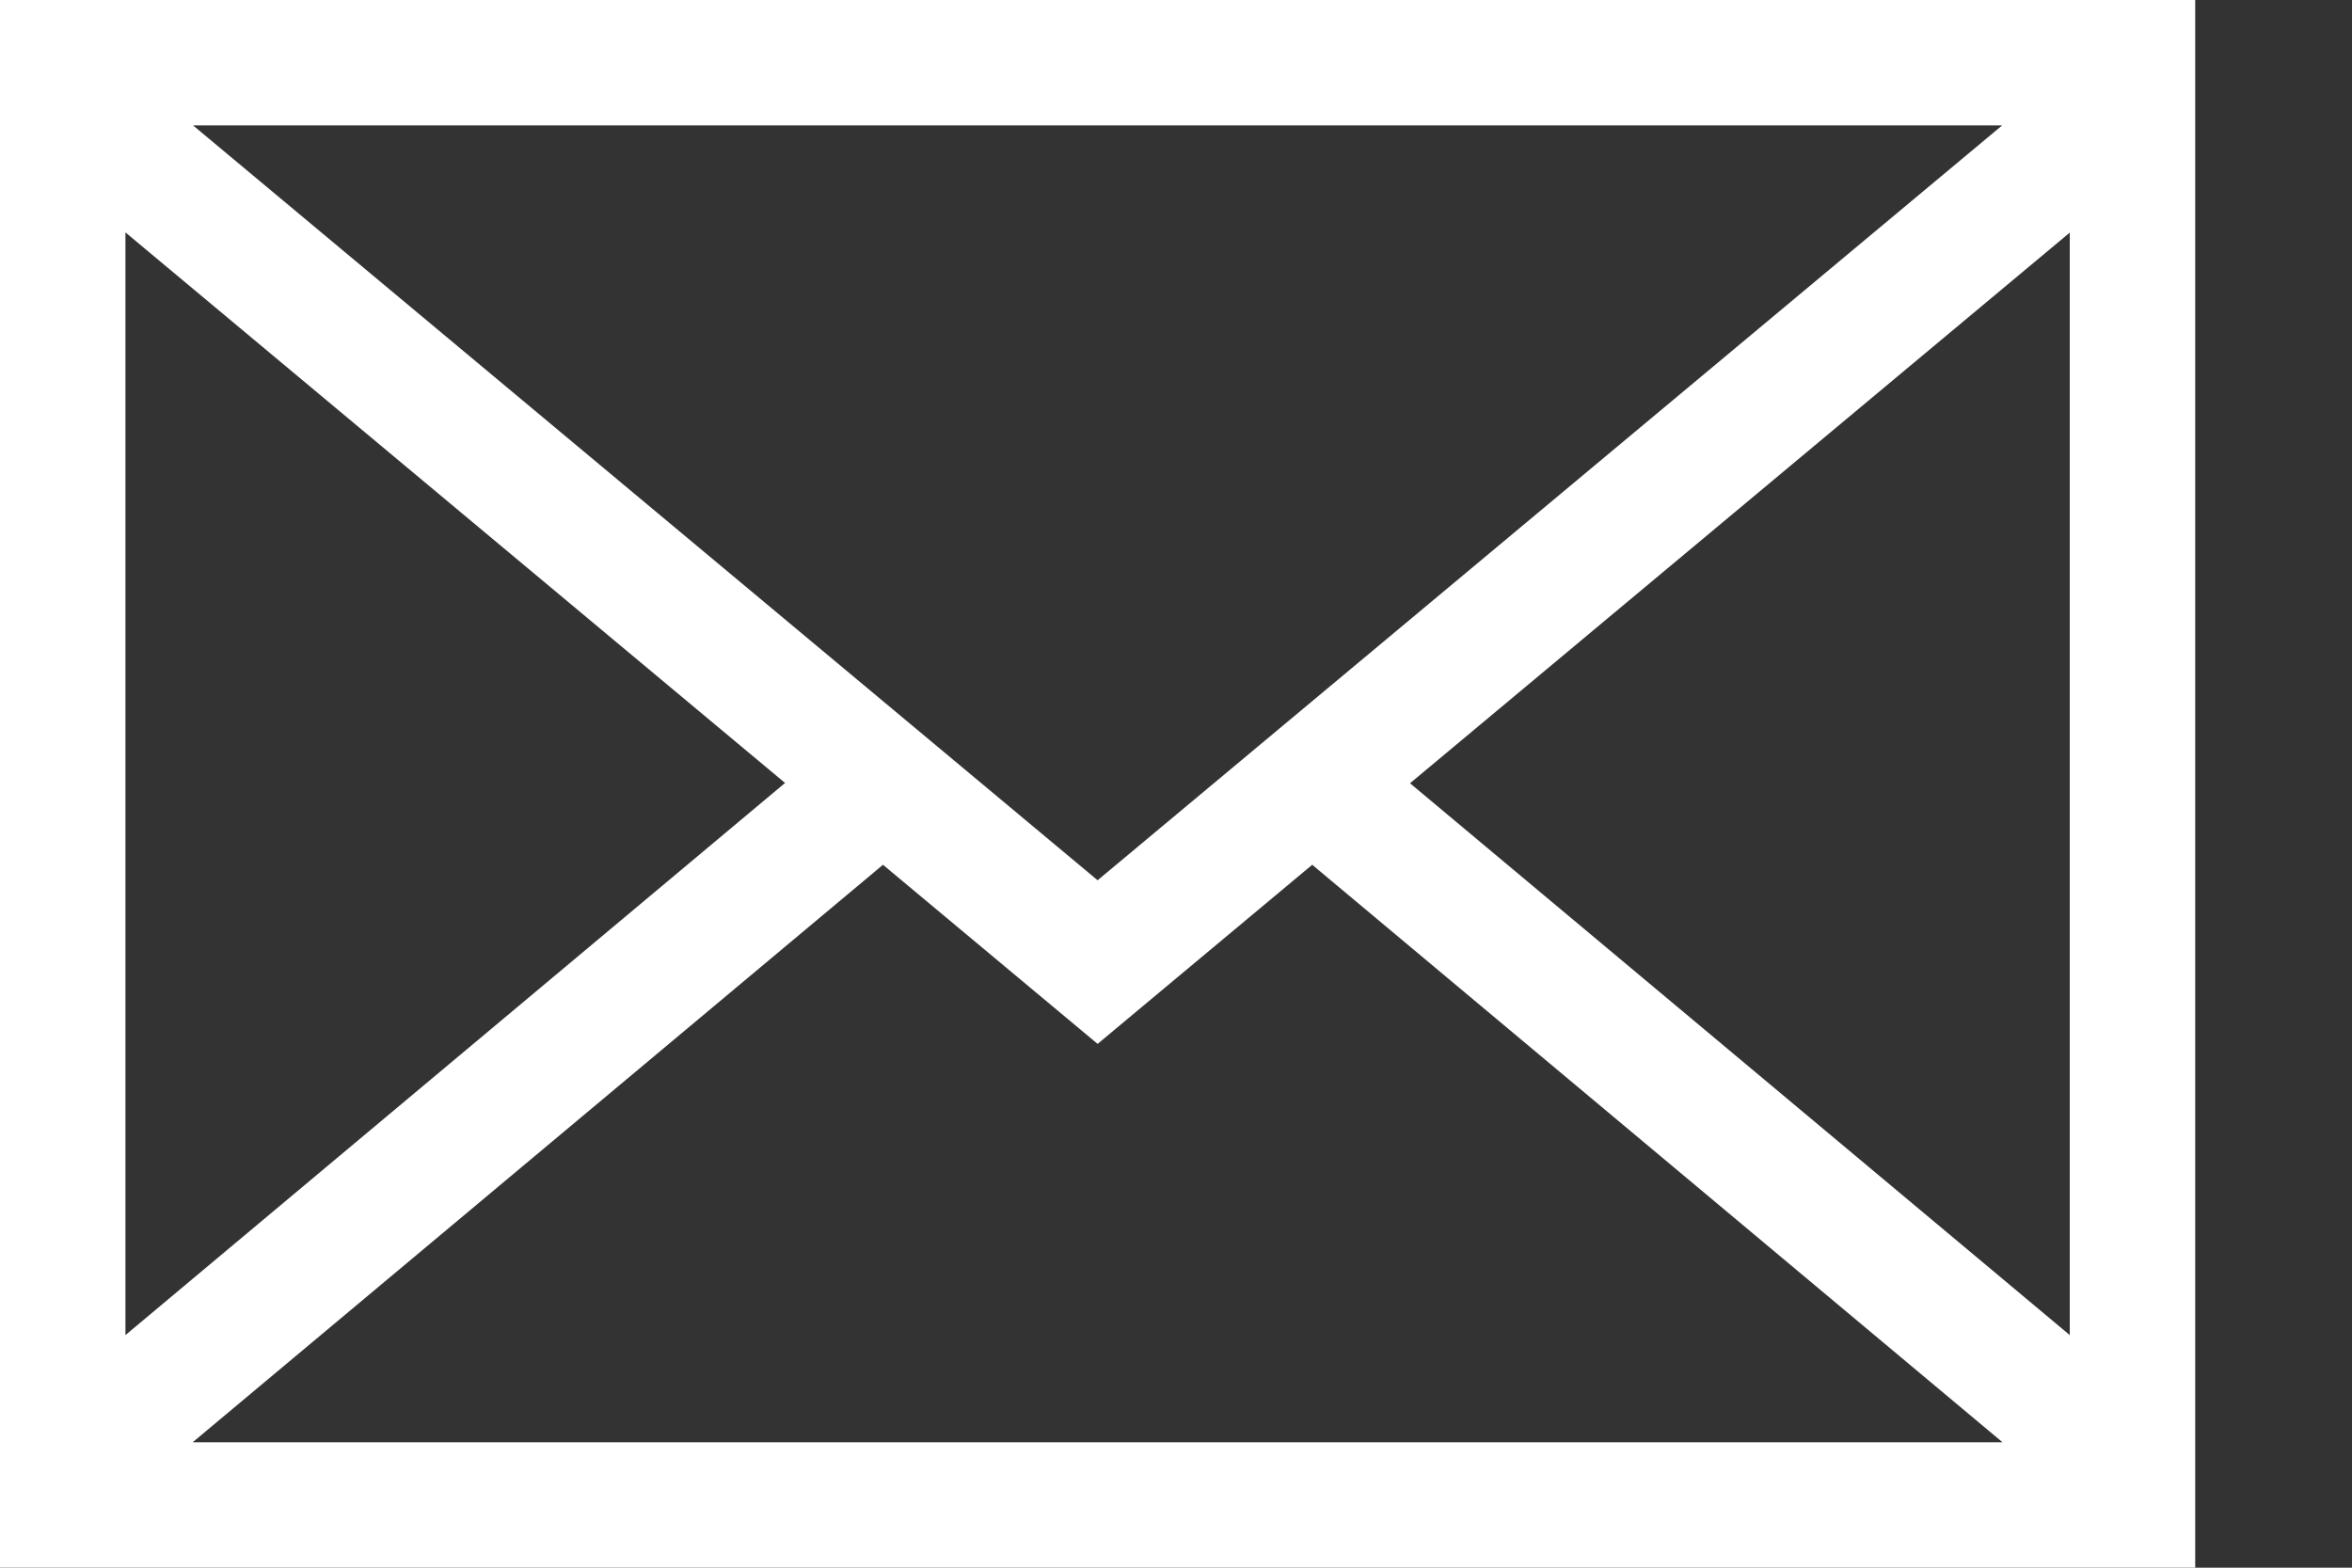
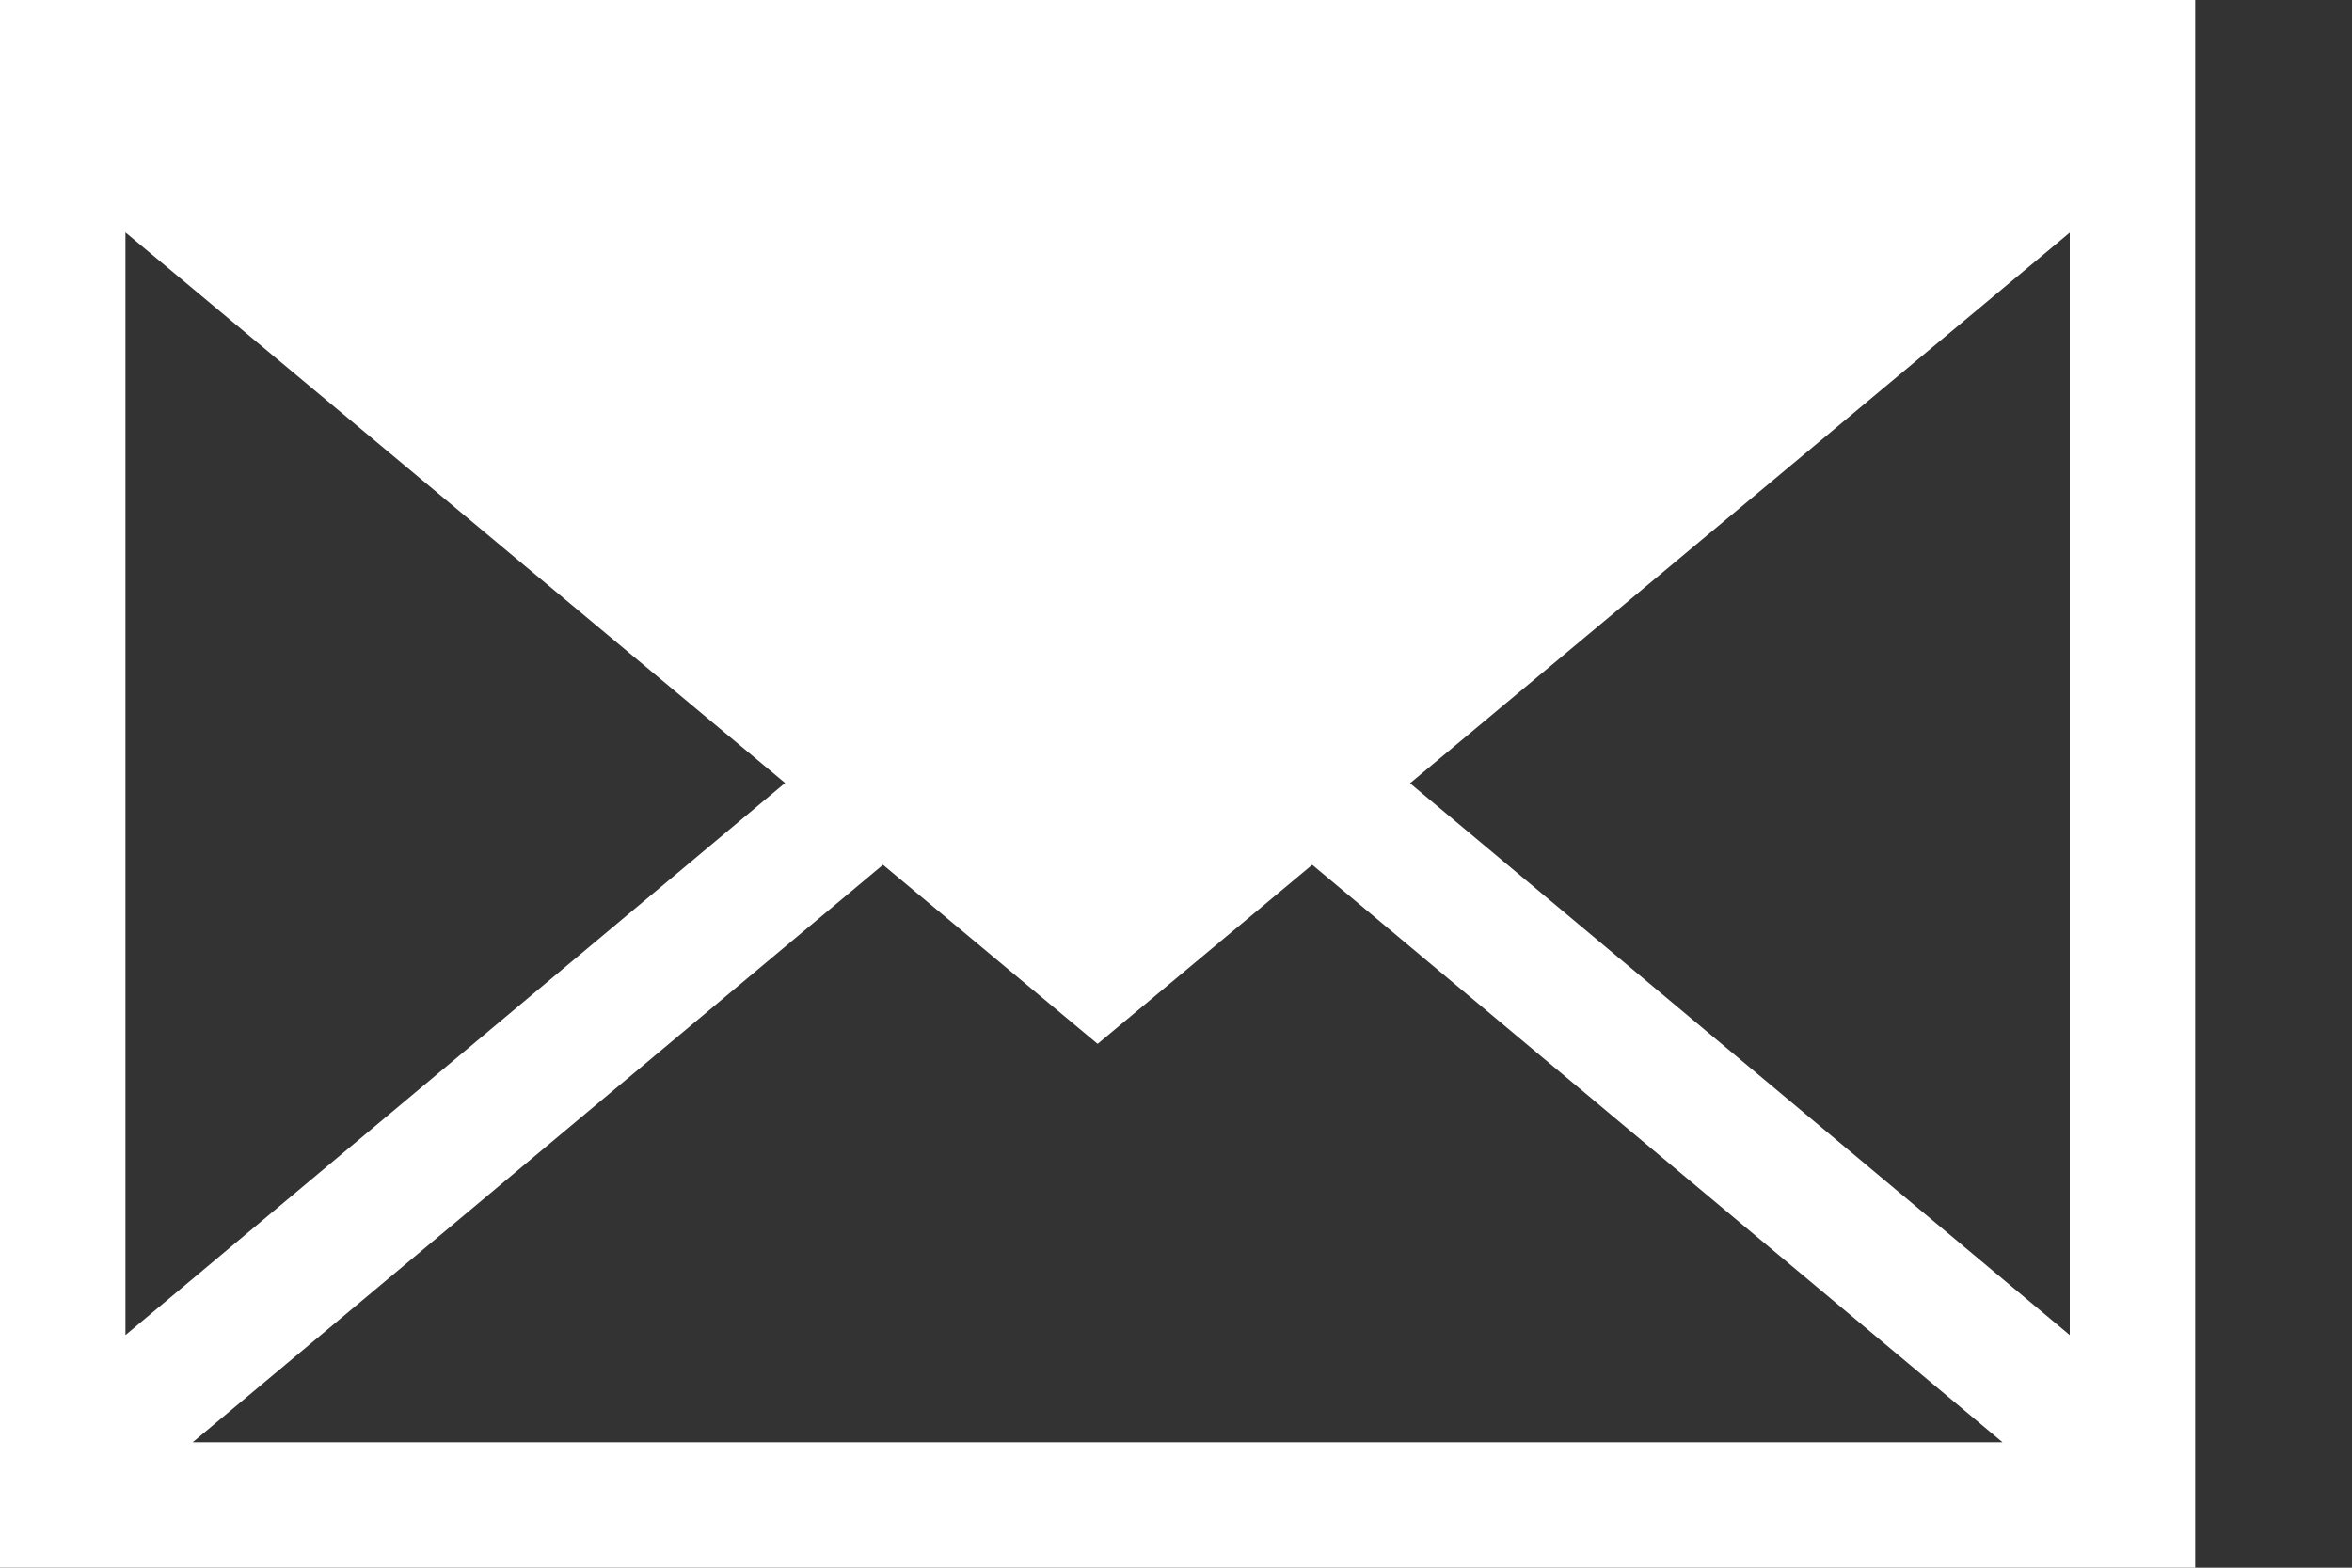
<svg xmlns="http://www.w3.org/2000/svg" width="12" height="8" viewBox="0 0 12 8" fill="none">
  <rect x="0" y="0" width="12" height="8" fill="#333333" stroke="none" />
-   <path d="M0 8H11.2V0H0V8ZM5.6 5.327L6.695 4.413L10.217 7.36H0.983L4.505 4.413L5.6 5.327ZM7.194 3.997L10.56 1.187V6.813L7.194 3.997ZM5.6 4.492L0.985 0.64H10.215L5.6 4.492ZM4.006 3.995L0.64 6.813V1.186L4.006 3.996V3.995Z" fill="white" />
+   <path d="M0 8H11.2V0H0V8ZM5.6 5.327L6.695 4.413L10.217 7.36H0.983L4.505 4.413L5.6 5.327ZM7.194 3.997L10.56 1.187V6.813L7.194 3.997ZM5.6 4.492L0.985 0.64L5.6 4.492ZM4.006 3.995L0.64 6.813V1.186L4.006 3.996V3.995Z" fill="white" />
</svg>